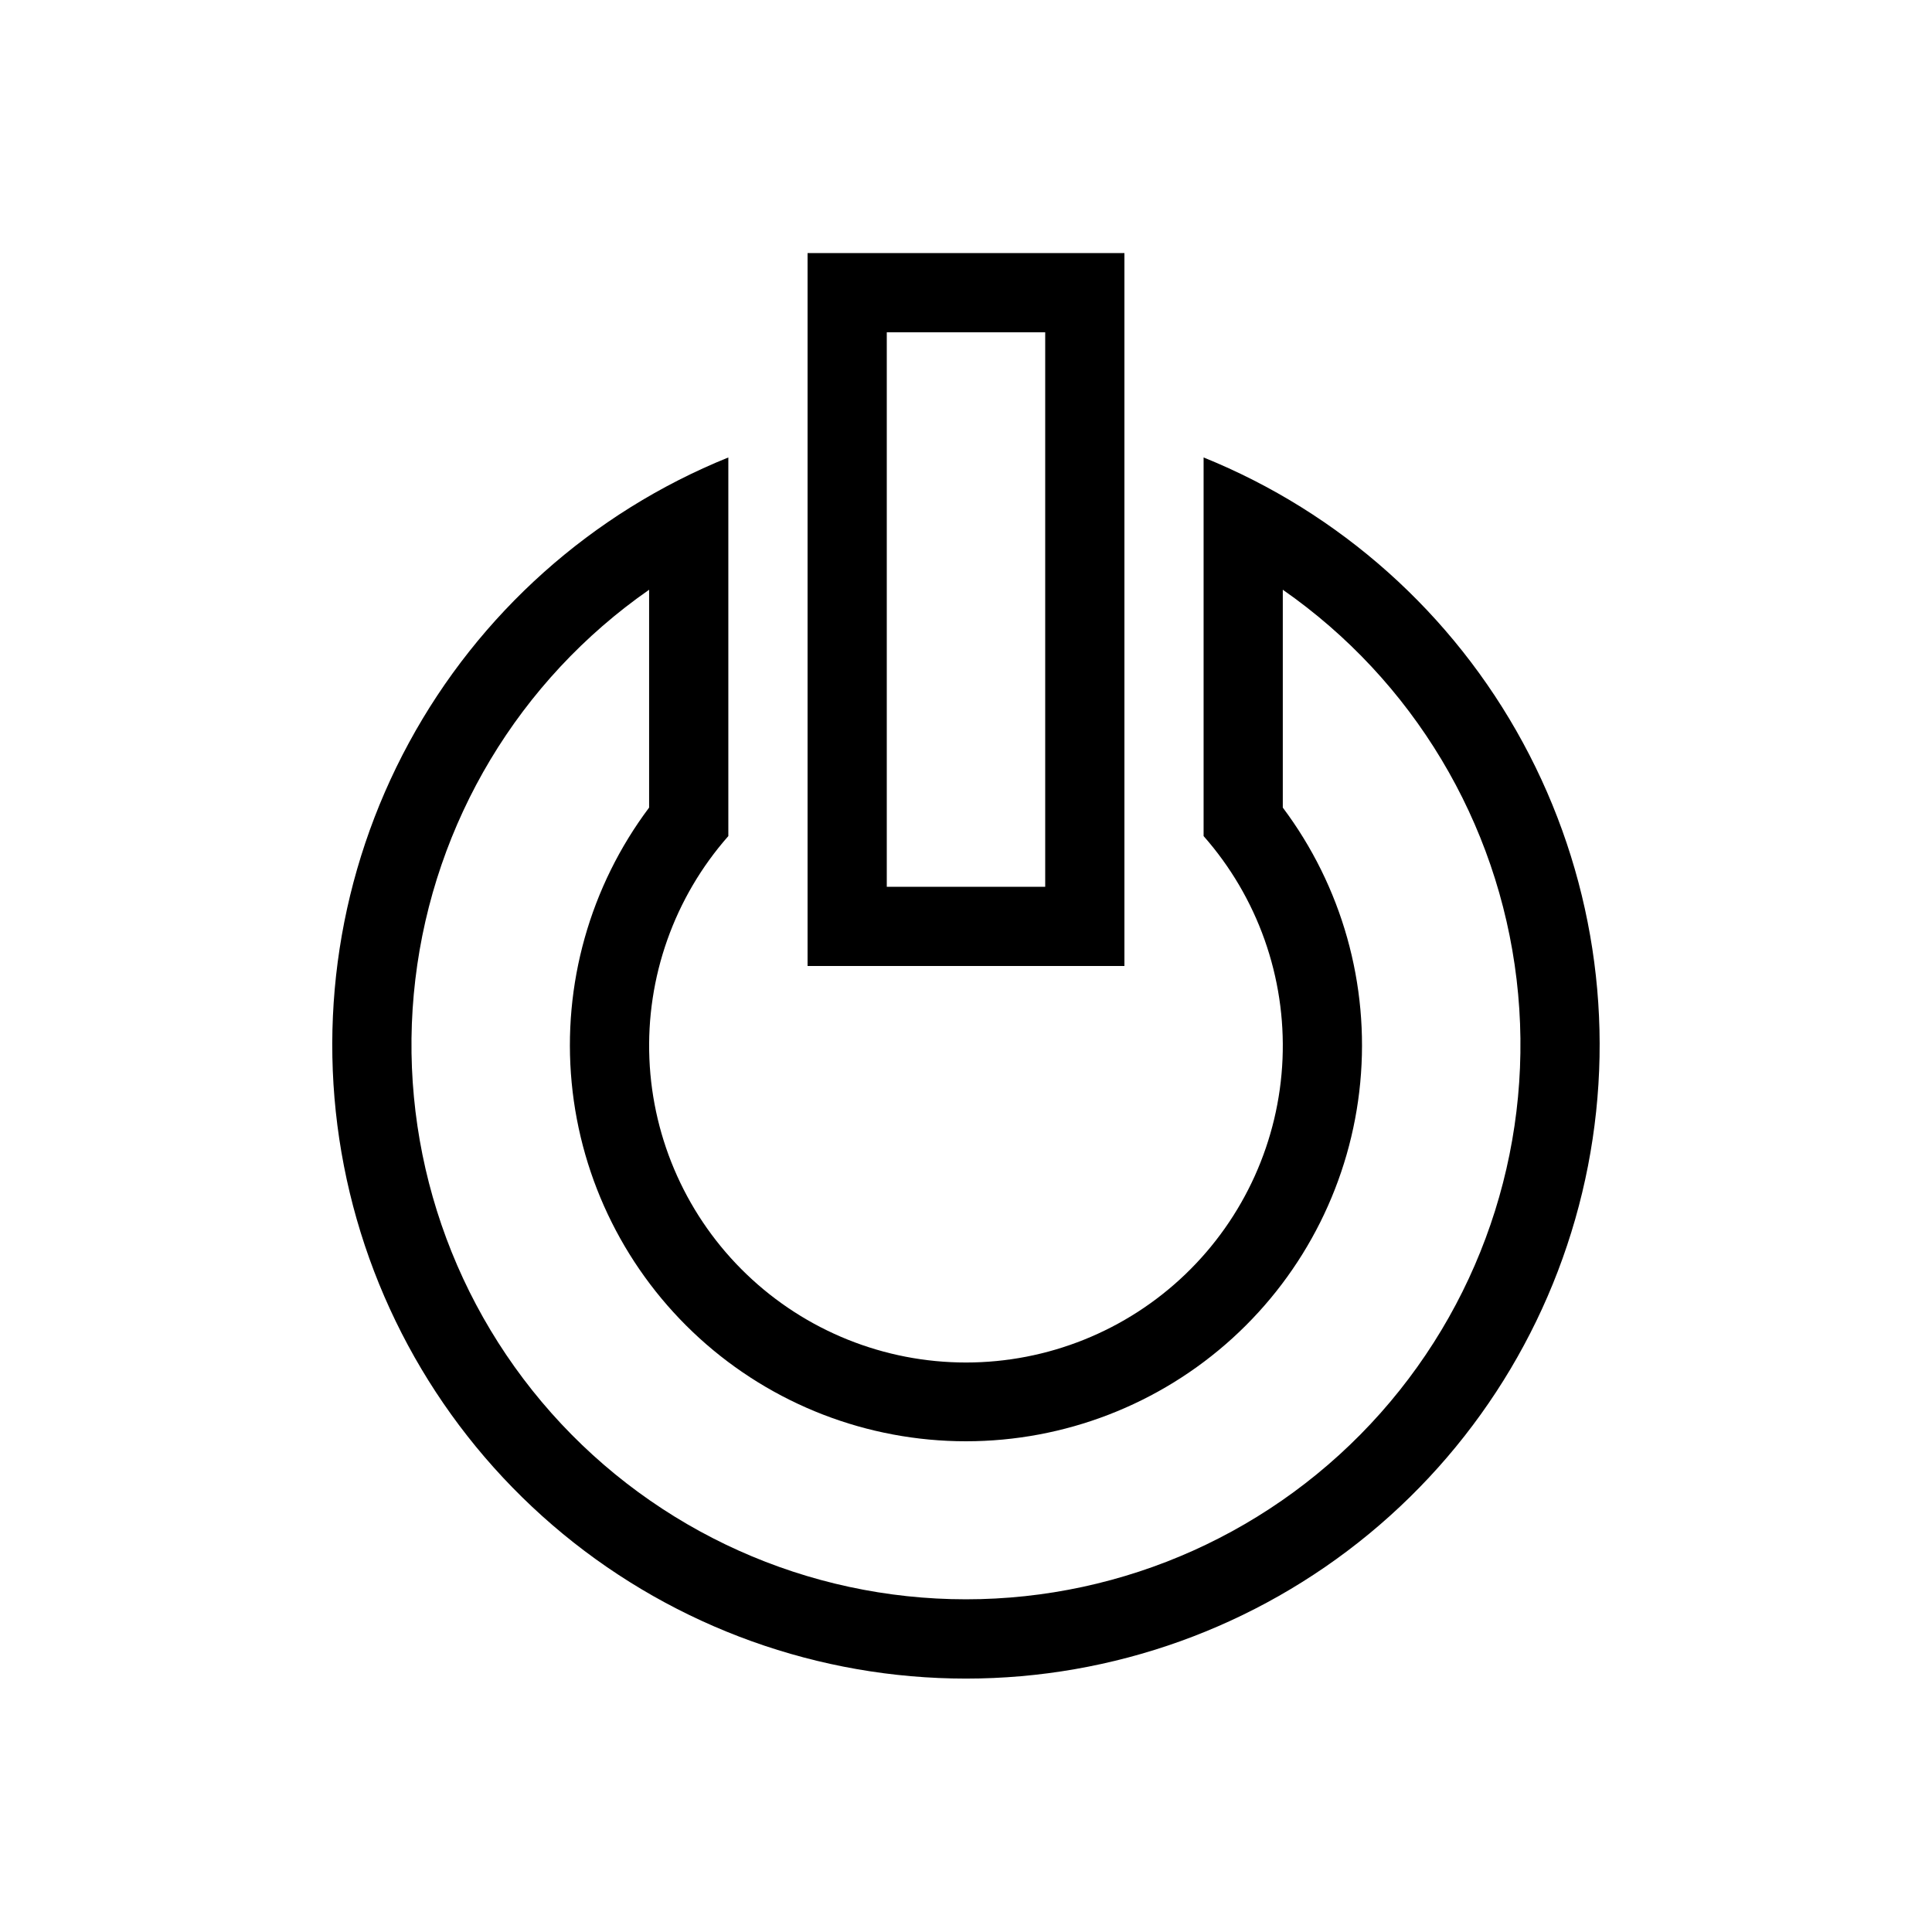
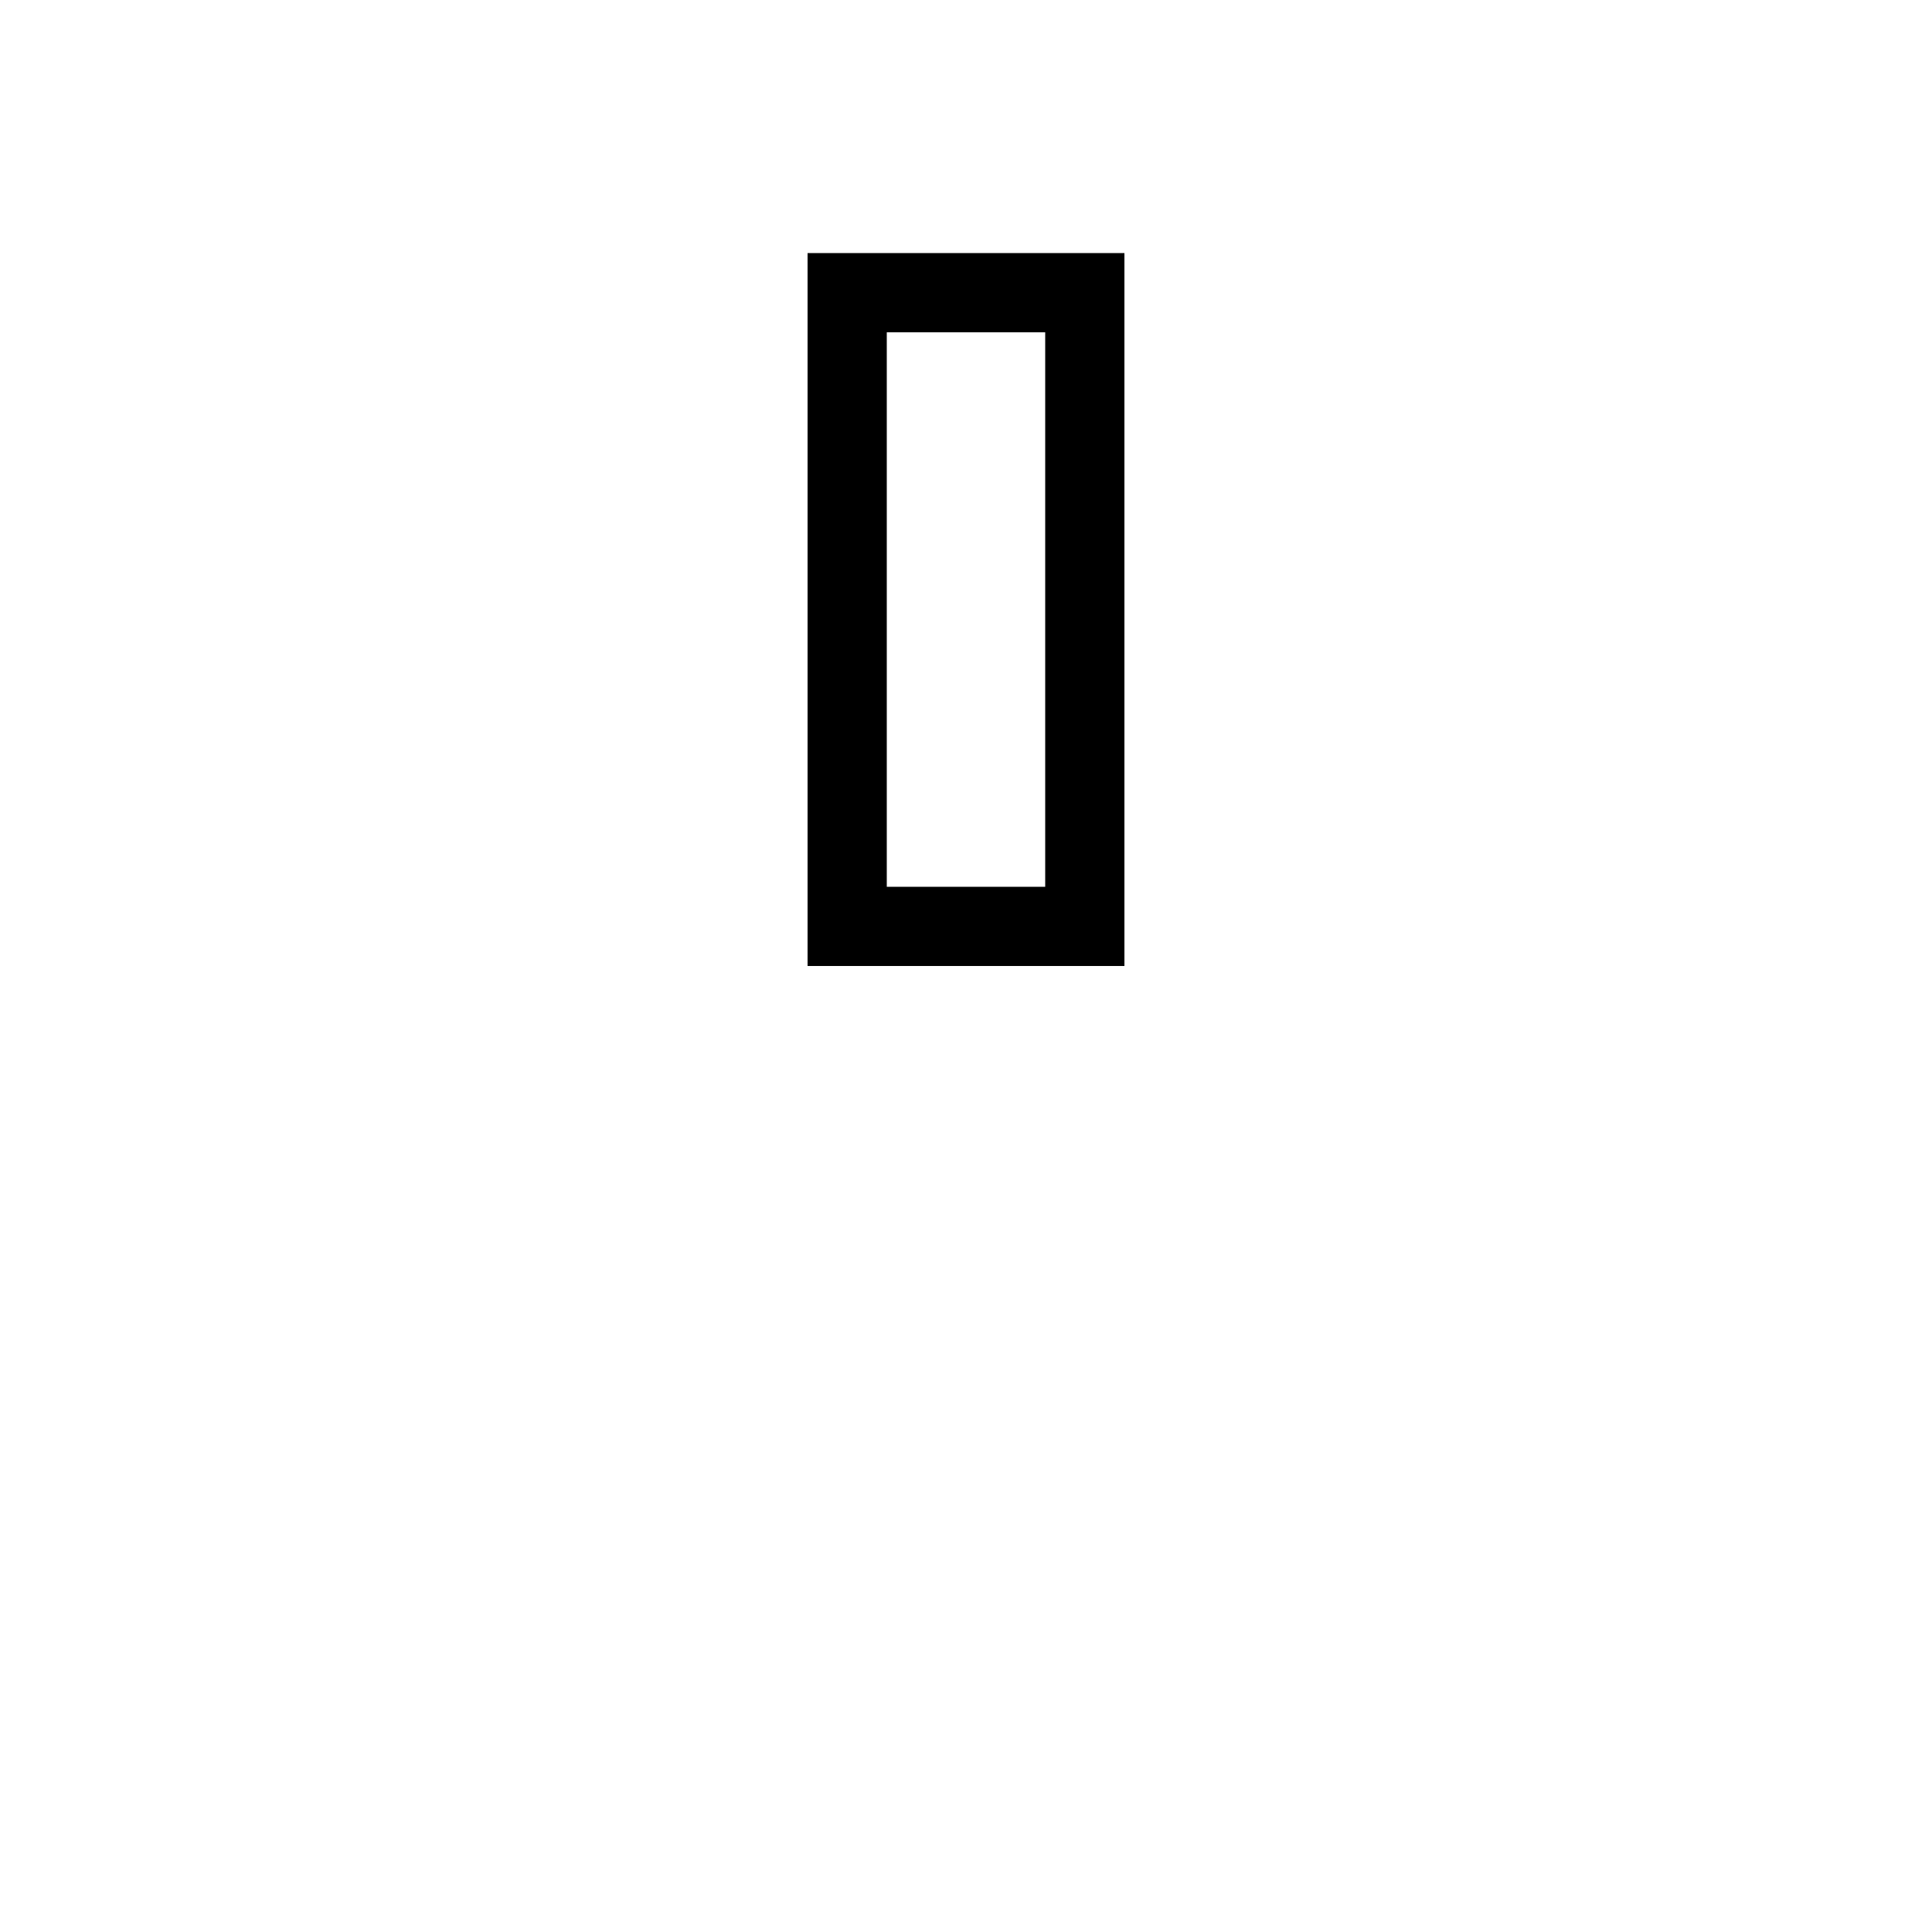
<svg xmlns="http://www.w3.org/2000/svg" fill="#000000" width="800px" height="800px" version="1.1" viewBox="144 144 512 512">
  <g>
-     <path d="m483.96 300.29c34.461 23.996 57.008 61.582 61.953 103.28 4.949 41.695-8.176 83.516-36.062 114.91s-67.867 49.352-109.86 49.352-81.973-17.961-109.86-49.352c-27.883-31.391-41.012-73.211-36.062-114.91 4.945-41.695 27.496-79.281 61.953-103.28v57.73c-15.672 20.895-22.992 46.887-20.523 72.891s14.543 50.152 33.863 67.73c19.324 17.574 44.508 27.312 70.629 27.312s51.301-9.738 70.625-27.312c19.324-17.578 31.398-41.727 33.863-67.73 2.469-26.004-4.848-51.996-20.523-72.891v-57.73m-20.988-35.055v100.34-0.004c14.328 16.25 21.82 37.402 20.918 59.047-0.906 21.645-10.141 42.102-25.773 57.098-15.637 14.992-36.461 23.363-58.121 23.363-21.664 0-42.488-8.371-58.121-23.363-15.637-14.996-24.871-35.453-25.773-57.098-0.906-21.645 6.59-42.797 20.918-59.047v-100.34c-36.129 14.613-66.051 41.34-84.637 75.594-18.586 34.258-24.676 73.91-17.234 112.16 7.445 38.258 27.965 72.73 58.039 97.52 30.074 24.785 67.836 38.34 106.81 38.34s76.73-13.555 106.8-38.34c30.074-24.789 50.594-59.262 58.039-97.52 7.445-38.254 1.352-77.906-17.234-112.16-18.586-34.254-48.508-60.98-84.633-75.594z" />
    <path d="m420.99 232.06v146.95h-41.984v-146.95h41.984m20.992-20.992h-83.969v188.93h83.969z" />
  </g>
</svg>